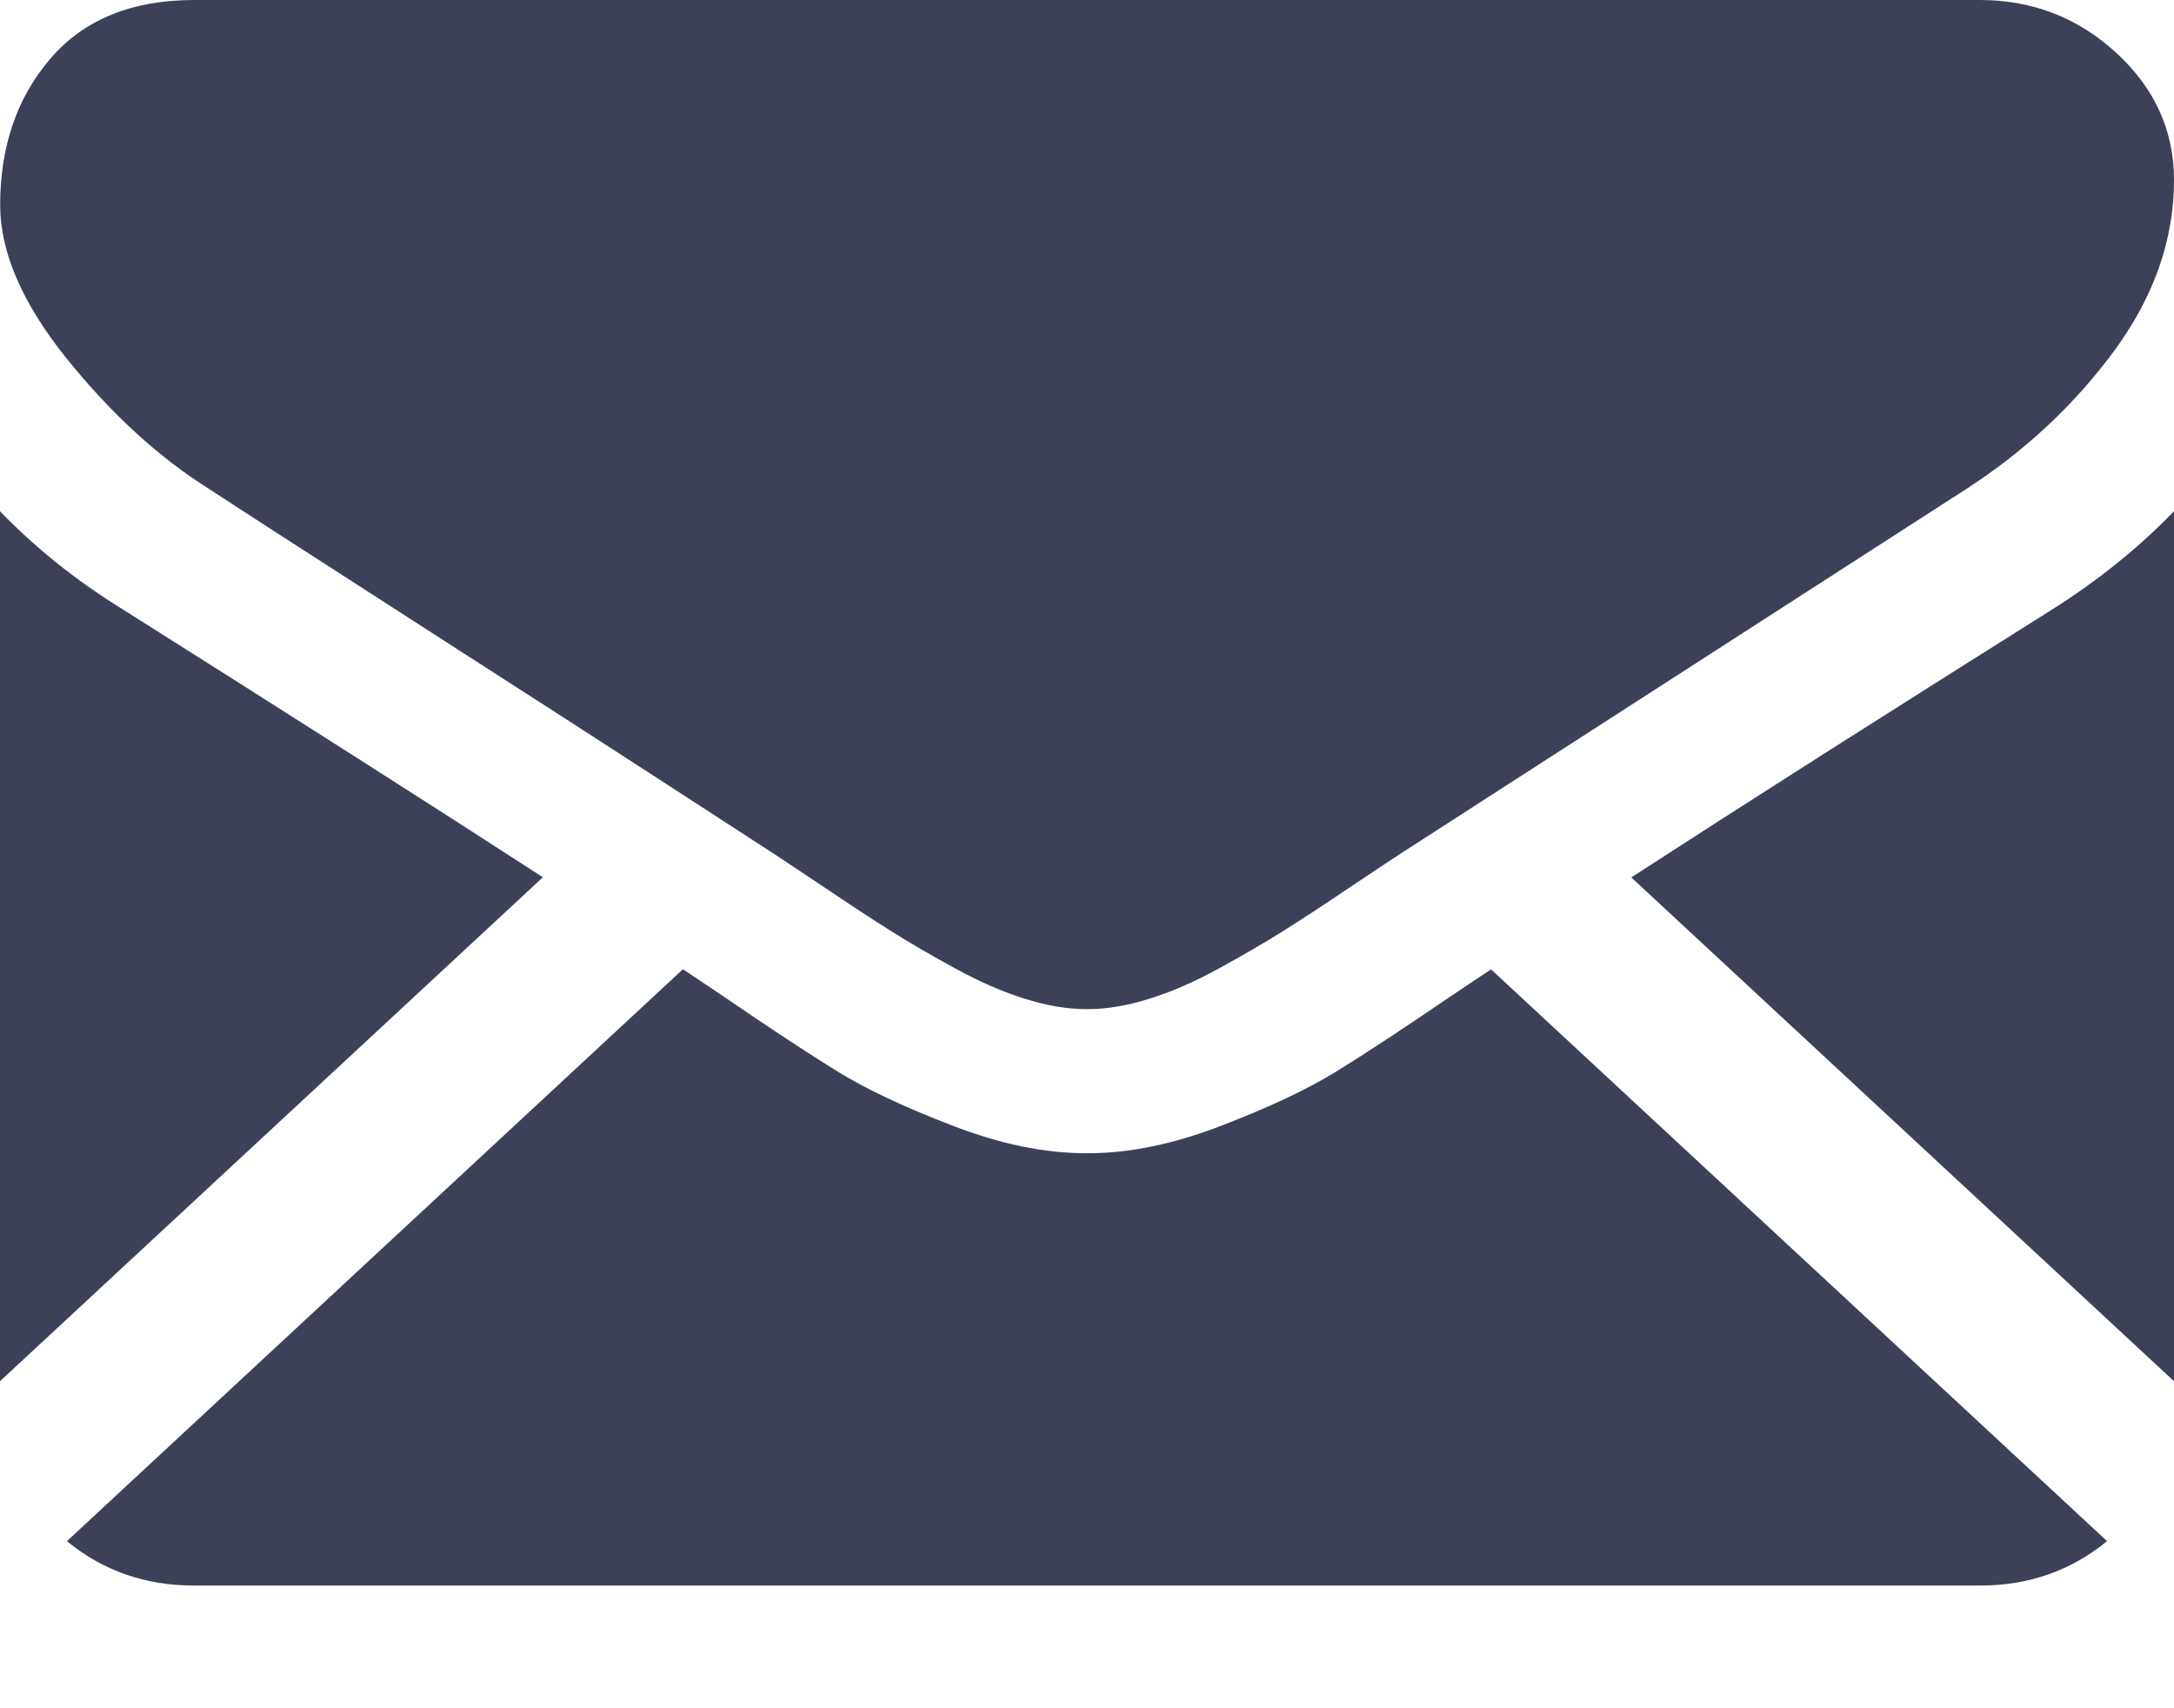
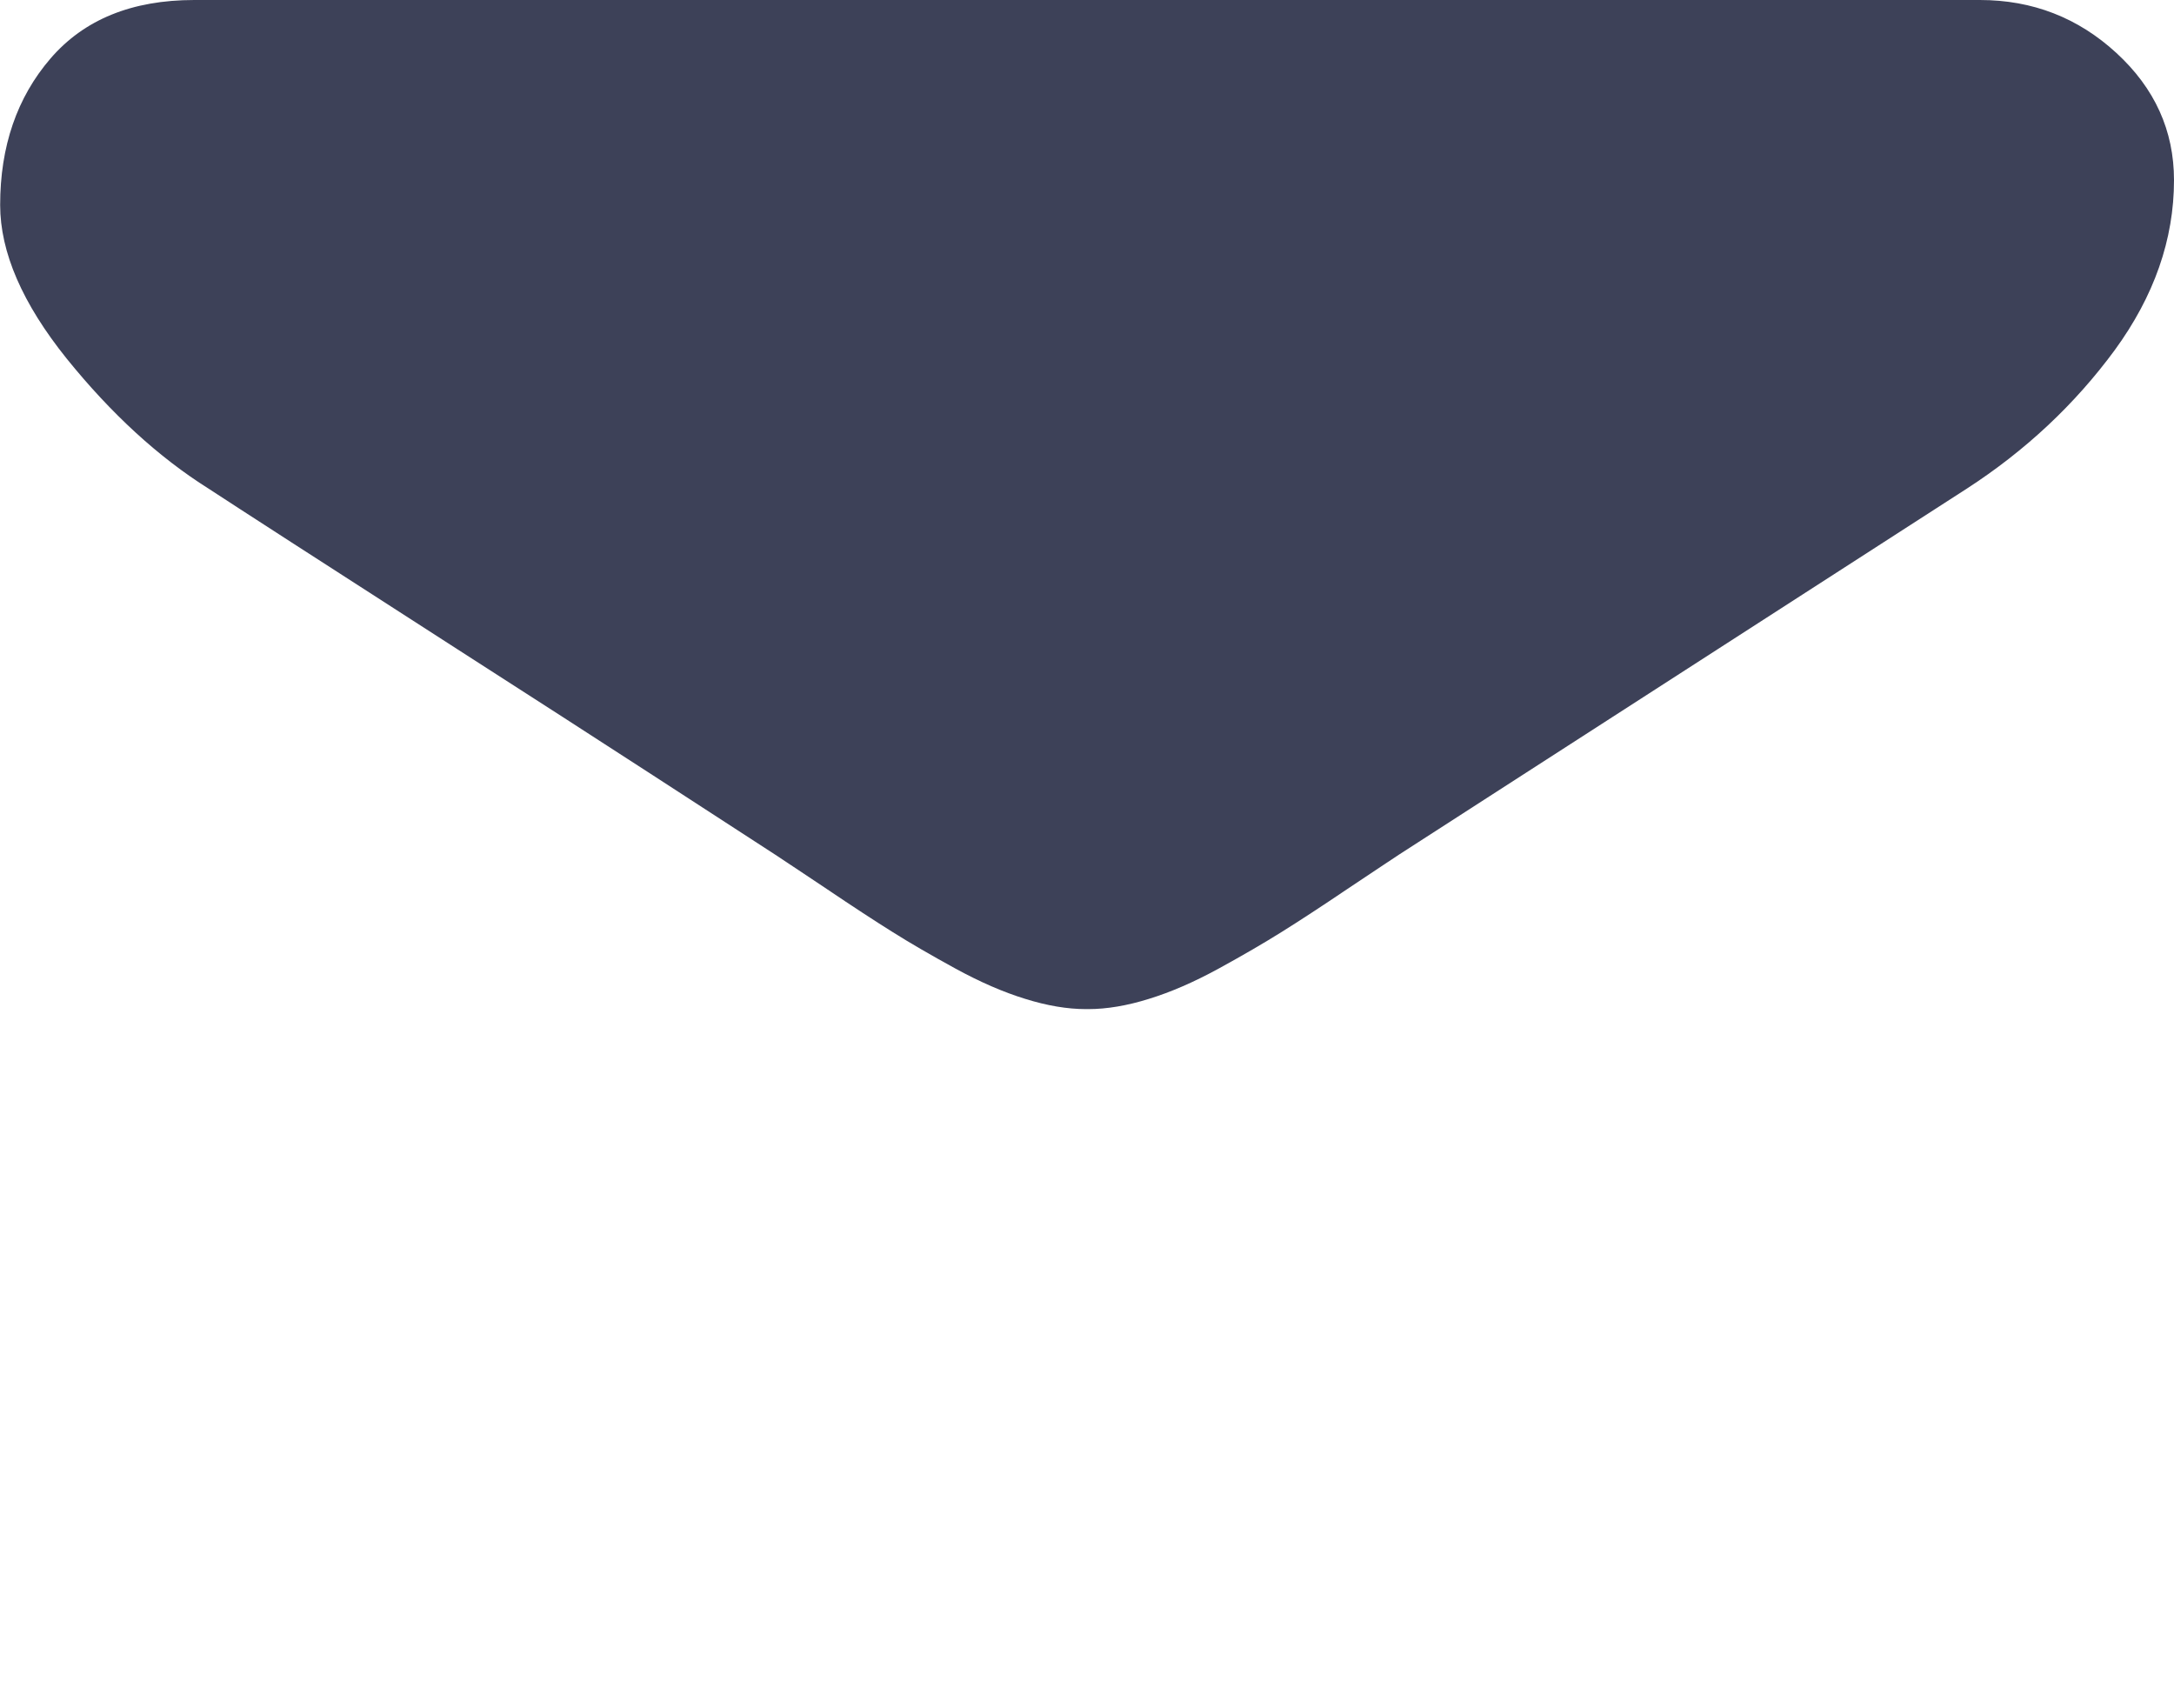
<svg xmlns="http://www.w3.org/2000/svg" width="14" height="11" viewBox="0 0 14 11" fill="none">
-   <path d="M12.75 10.21C13.064 10.21 13.337 10.114 13.569 9.924L9.602 6.242C9.507 6.305 9.415 6.366 9.328 6.425C9.031 6.628 8.79 6.786 8.605 6.9C8.42 7.014 8.174 7.13 7.867 7.248C7.56 7.367 7.273 7.426 7.008 7.426H7H6.992C6.726 7.426 6.44 7.367 6.133 7.248C5.825 7.13 5.579 7.014 5.394 6.9C5.209 6.786 4.969 6.628 4.672 6.425C4.589 6.369 4.497 6.307 4.398 6.241L0.431 9.924C0.662 10.114 0.935 10.21 1.25 10.21H12.75Z" fill="#3D4158" />
-   <path d="M0.789 3.923C0.492 3.74 0.229 3.529 0 3.292V8.894L3.496 5.649C2.797 5.196 1.895 4.621 0.789 3.923Z" fill="#3D4158" />
-   <path d="M13.218 3.923C12.154 4.592 11.25 5.167 10.505 5.65L14 8.894V3.292C13.776 3.524 13.515 3.735 13.218 3.923Z" fill="#3D4158" />
  <path d="M12.75 0H1.251C0.849 0 0.541 0.126 0.325 0.377C0.109 0.628 0.001 0.943 0.001 1.32C0.001 1.624 0.144 1.954 0.43 2.31C0.717 2.665 1.021 2.944 1.344 3.147C1.521 3.263 2.055 3.608 2.946 4.181C3.427 4.49 3.845 4.759 4.204 4.992C4.51 5.19 4.775 5.362 4.993 5.504C5.018 5.52 5.057 5.547 5.109 5.581C5.166 5.619 5.237 5.666 5.325 5.725C5.494 5.839 5.635 5.931 5.747 6.001C5.858 6.071 5.994 6.15 6.153 6.237C6.312 6.324 6.462 6.389 6.602 6.432C6.743 6.476 6.873 6.498 6.993 6.498H7.001H7.008C7.128 6.498 7.258 6.476 7.399 6.432C7.539 6.389 7.689 6.324 7.848 6.237C8.007 6.15 8.142 6.071 8.254 6.001C8.366 5.931 8.507 5.839 8.676 5.725C8.764 5.666 8.835 5.619 8.892 5.581C8.944 5.546 8.983 5.521 9.008 5.504C9.178 5.394 9.443 5.223 9.799 4.994C10.447 4.576 11.4 3.962 12.665 3.147C13.045 2.901 13.362 2.603 13.618 2.255C13.872 1.907 14 1.542 14 1.16C14 0.841 13.876 0.568 13.629 0.341C13.382 0.114 13.089 0 12.75 0Z" fill="#3D4158" />
</svg>